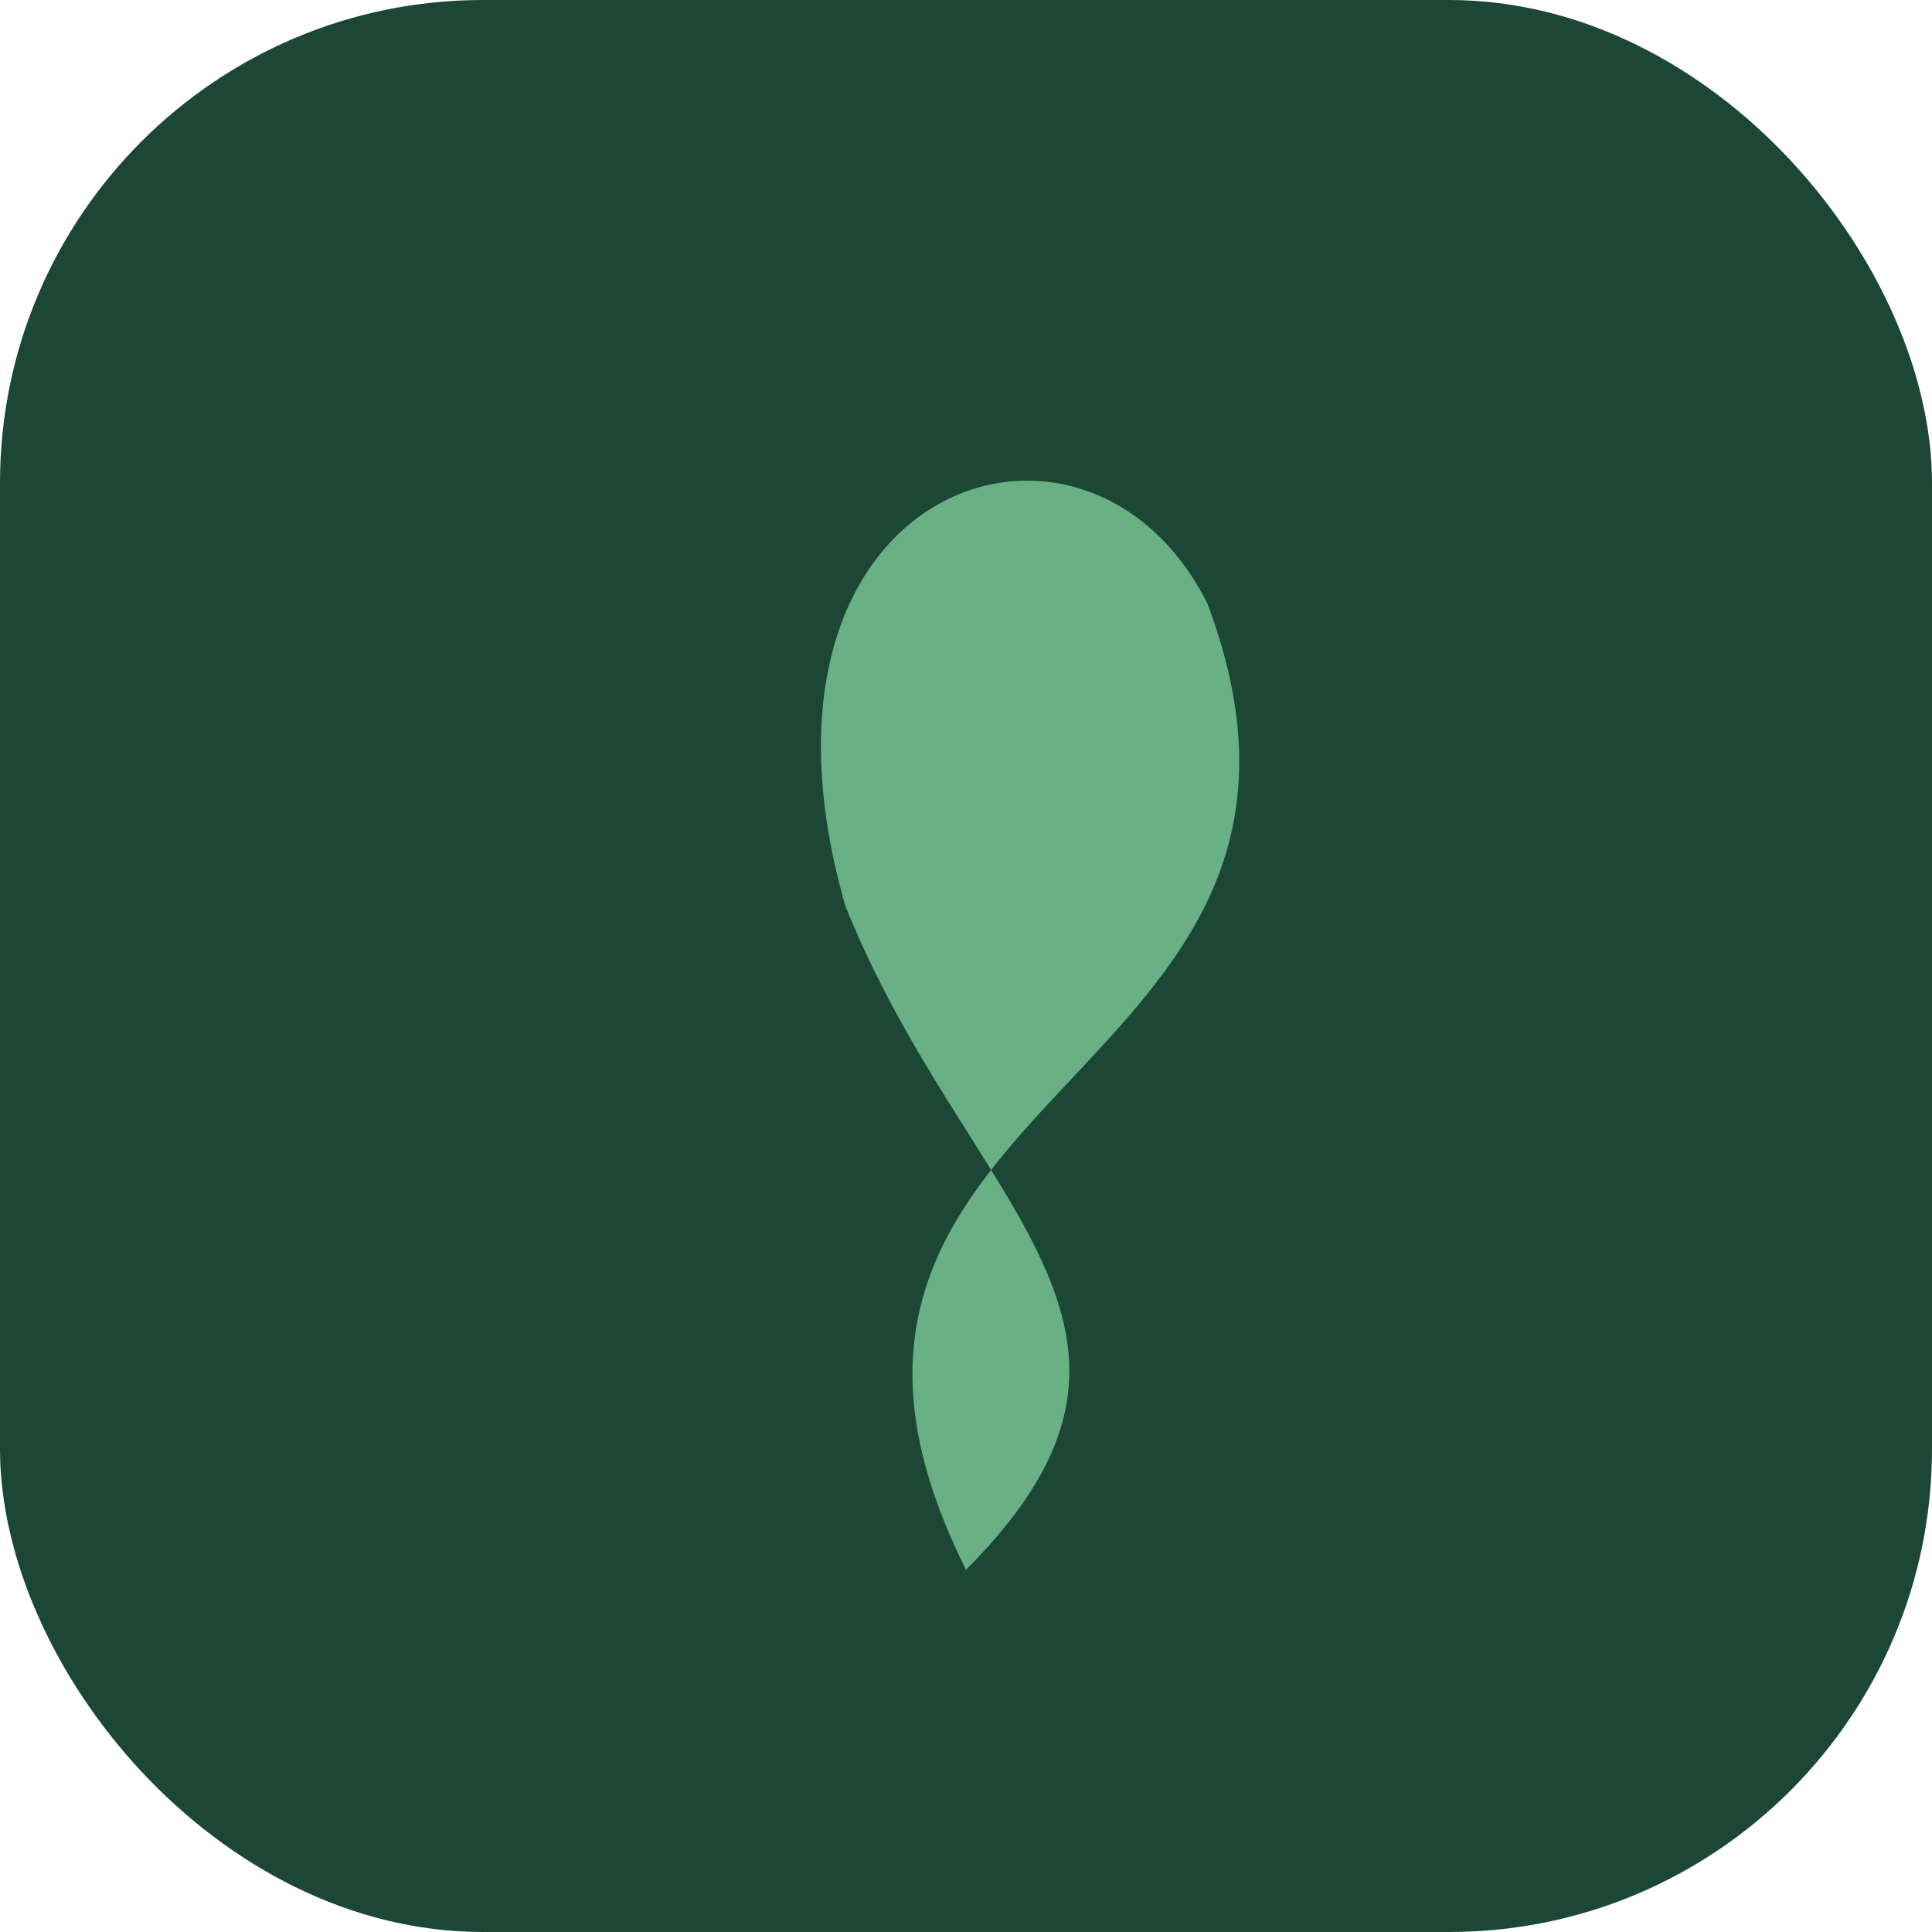
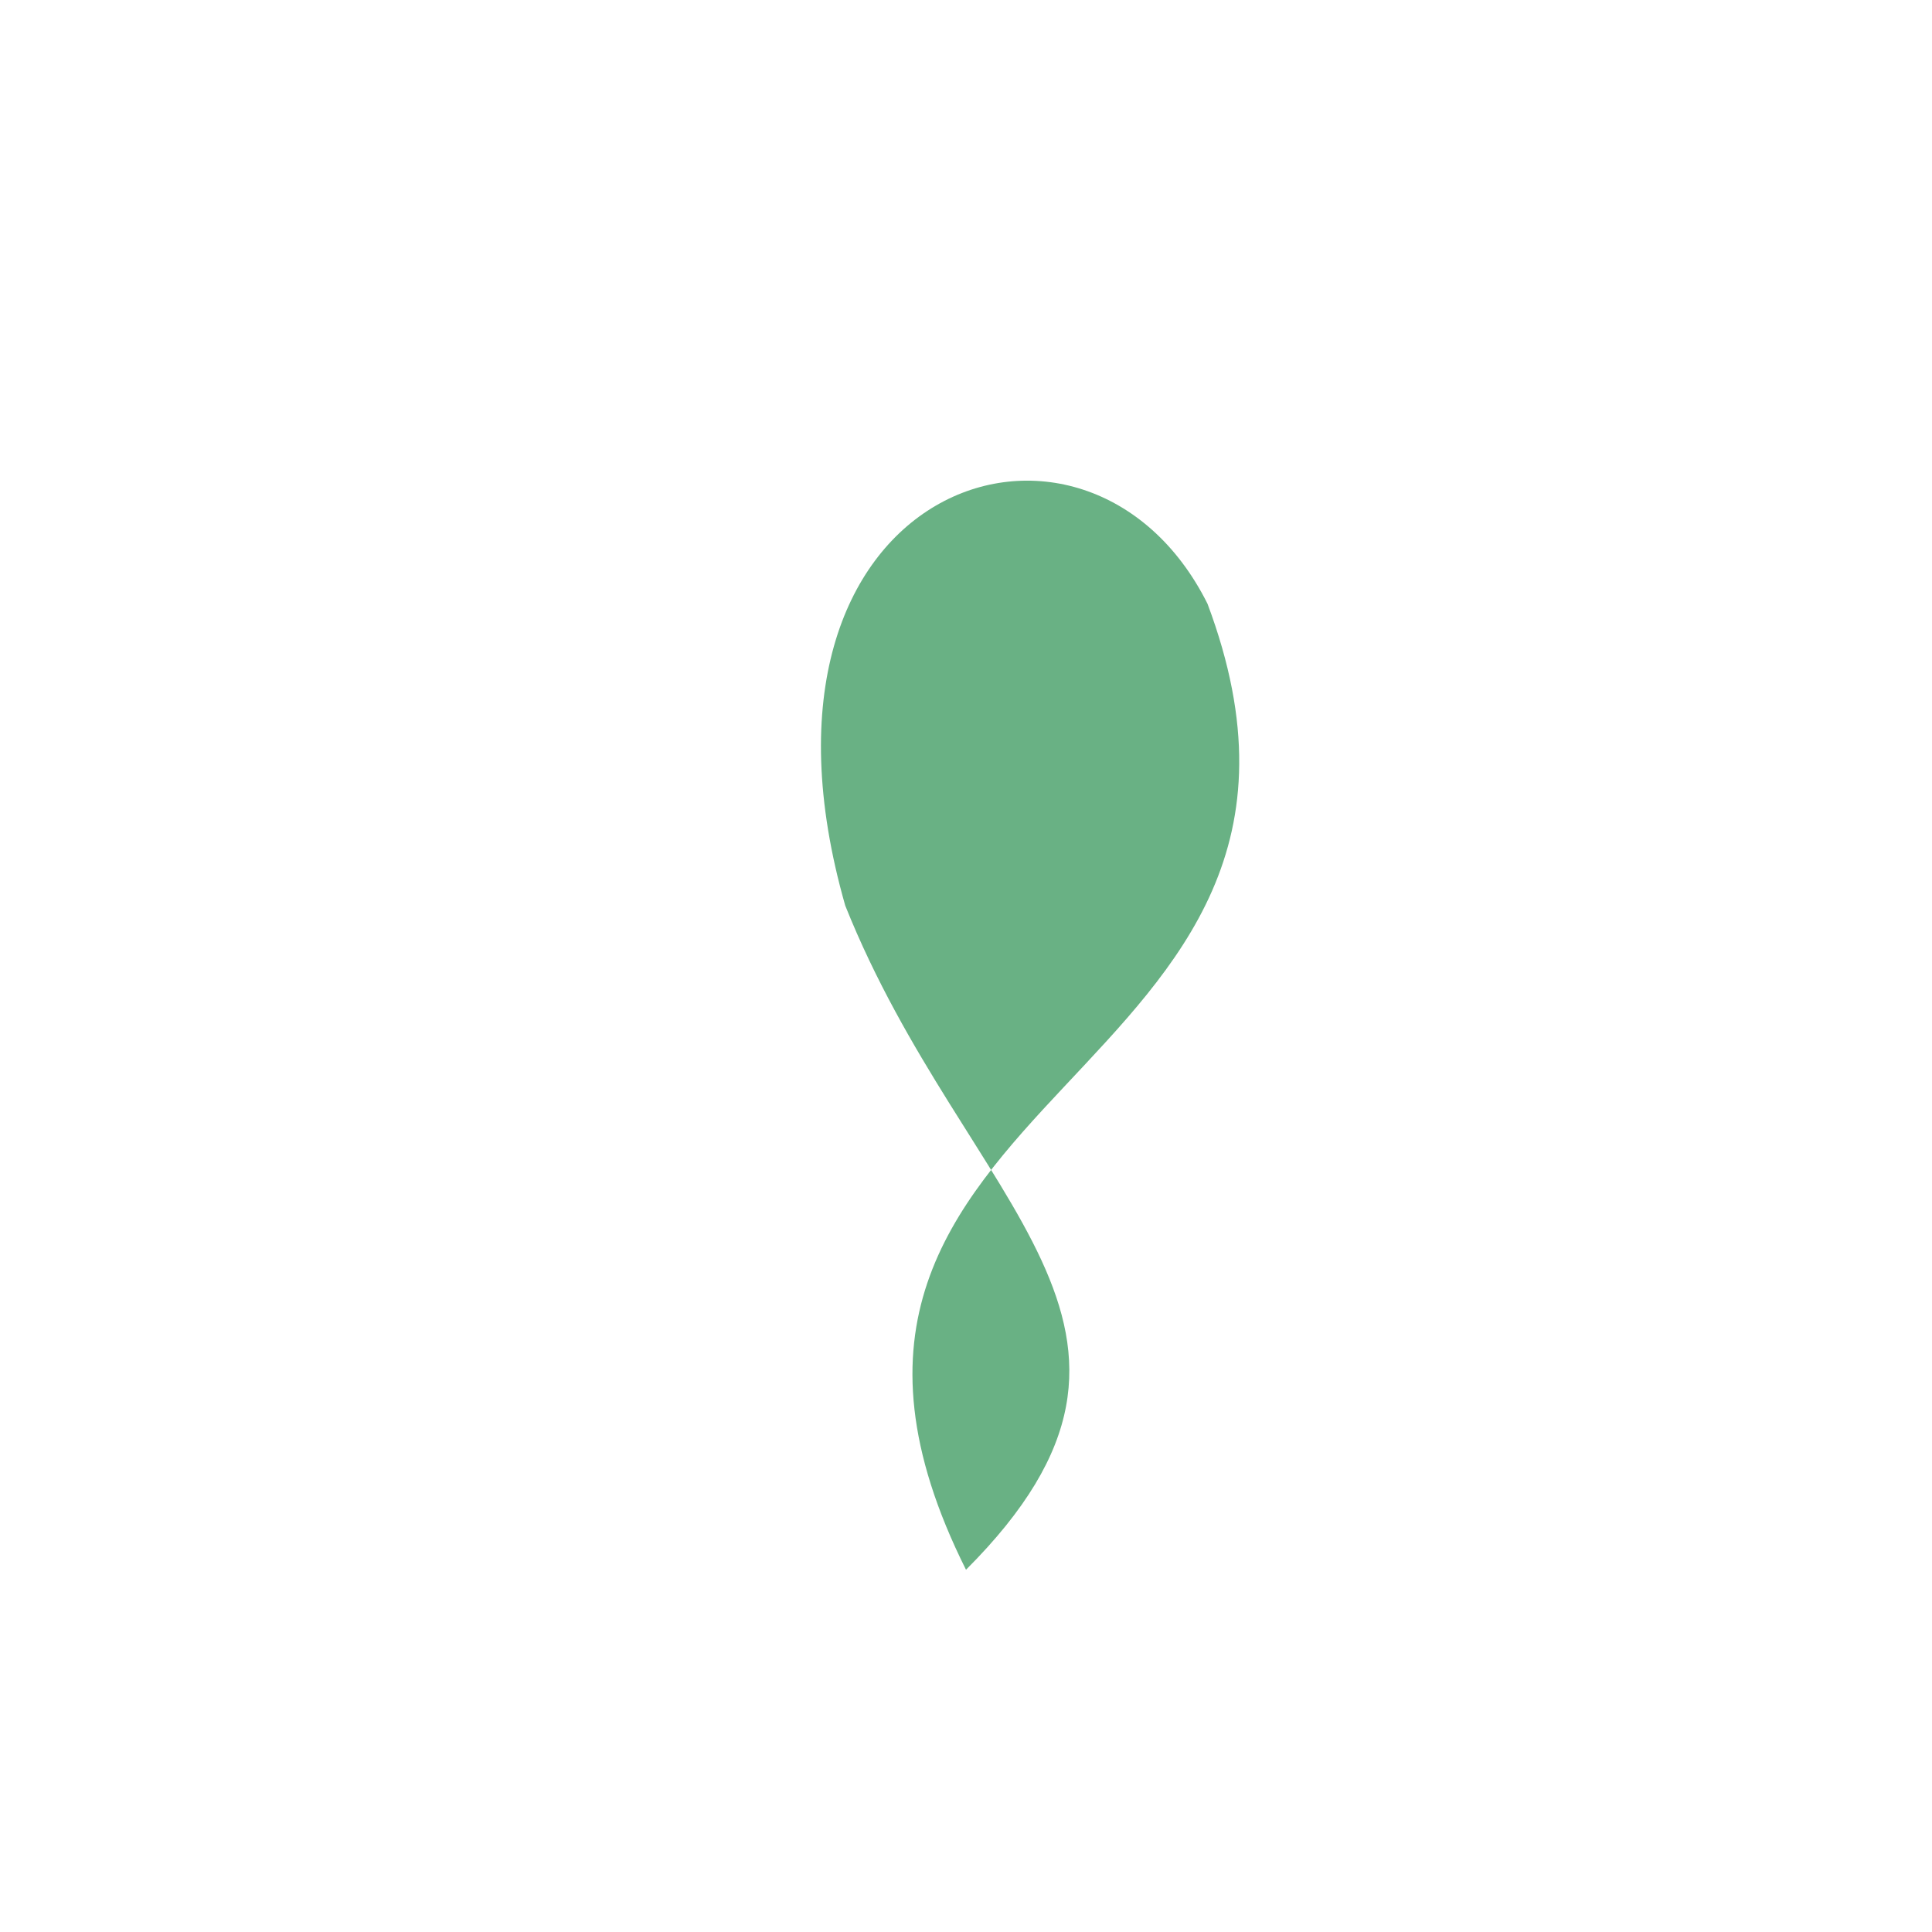
<svg xmlns="http://www.w3.org/2000/svg" viewBox="0 0 32 32" width="32" height="32">
-   <rect width="32" height="32" rx="8" fill="#1C4636" />
  <path d="M16 26c-4-8 7-8 4-16-2-4-8-2-6 5 2 5 6 7 2 11z" fill="#69B184" />
</svg>